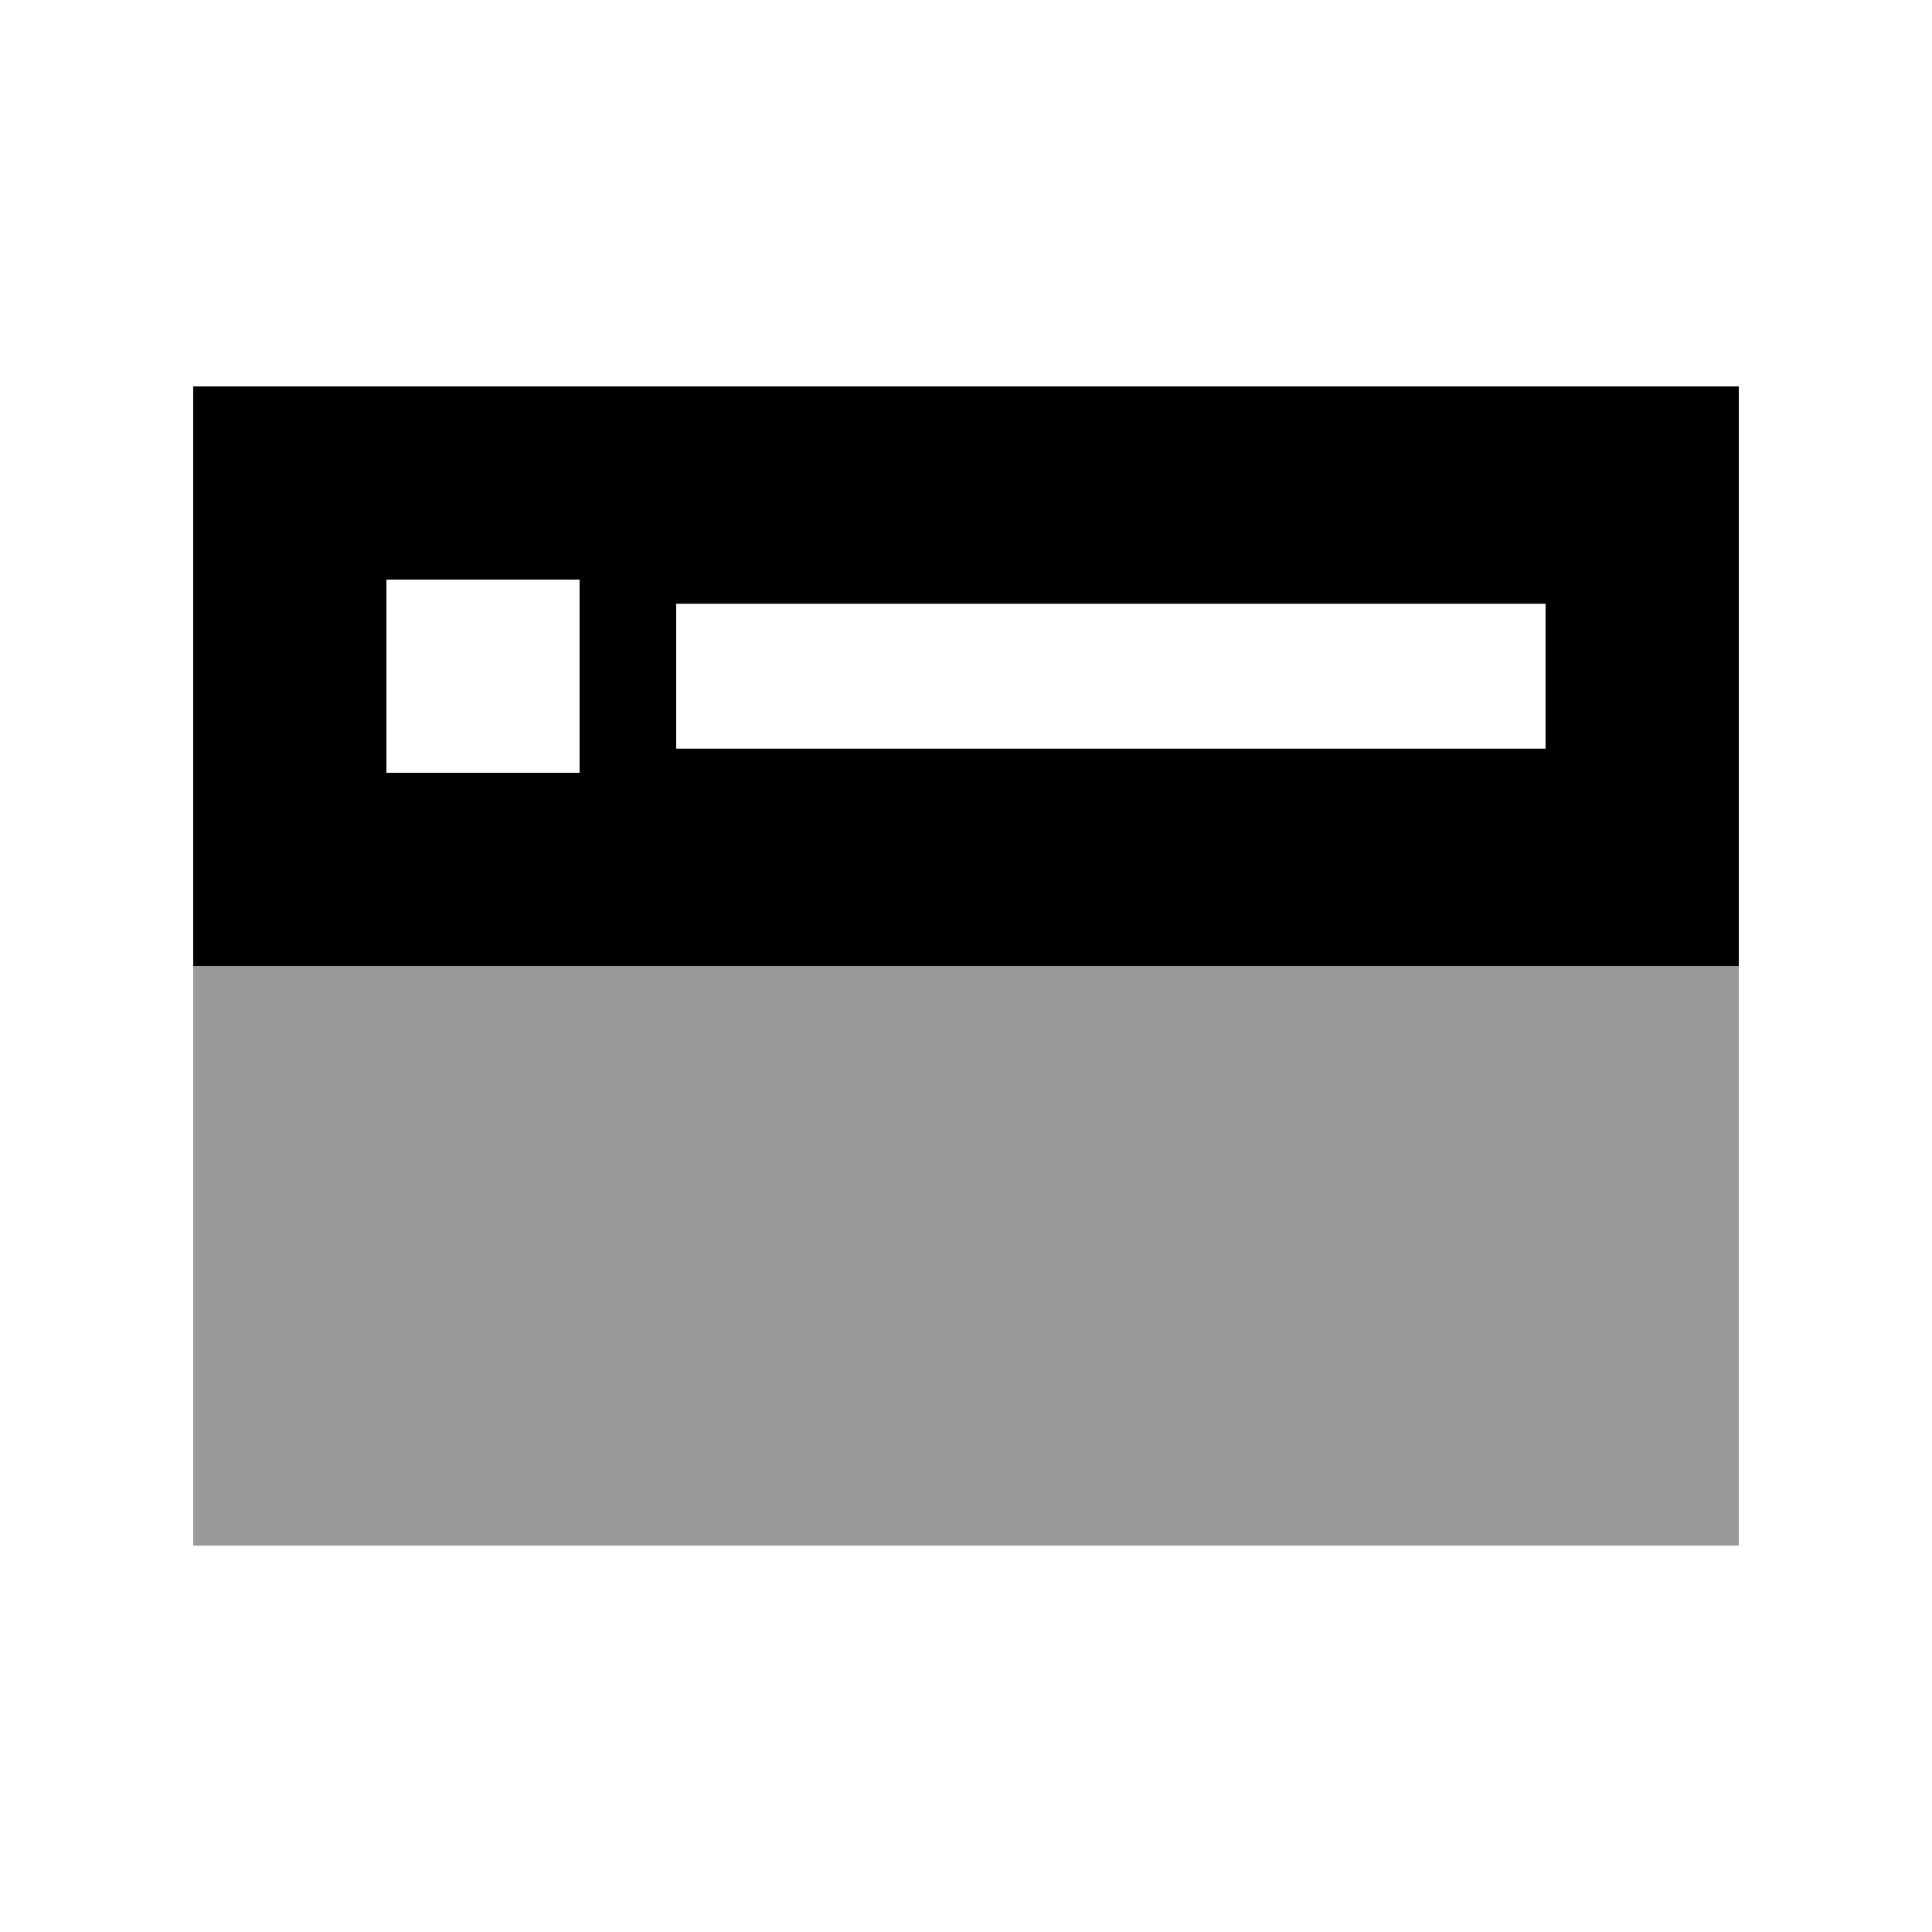
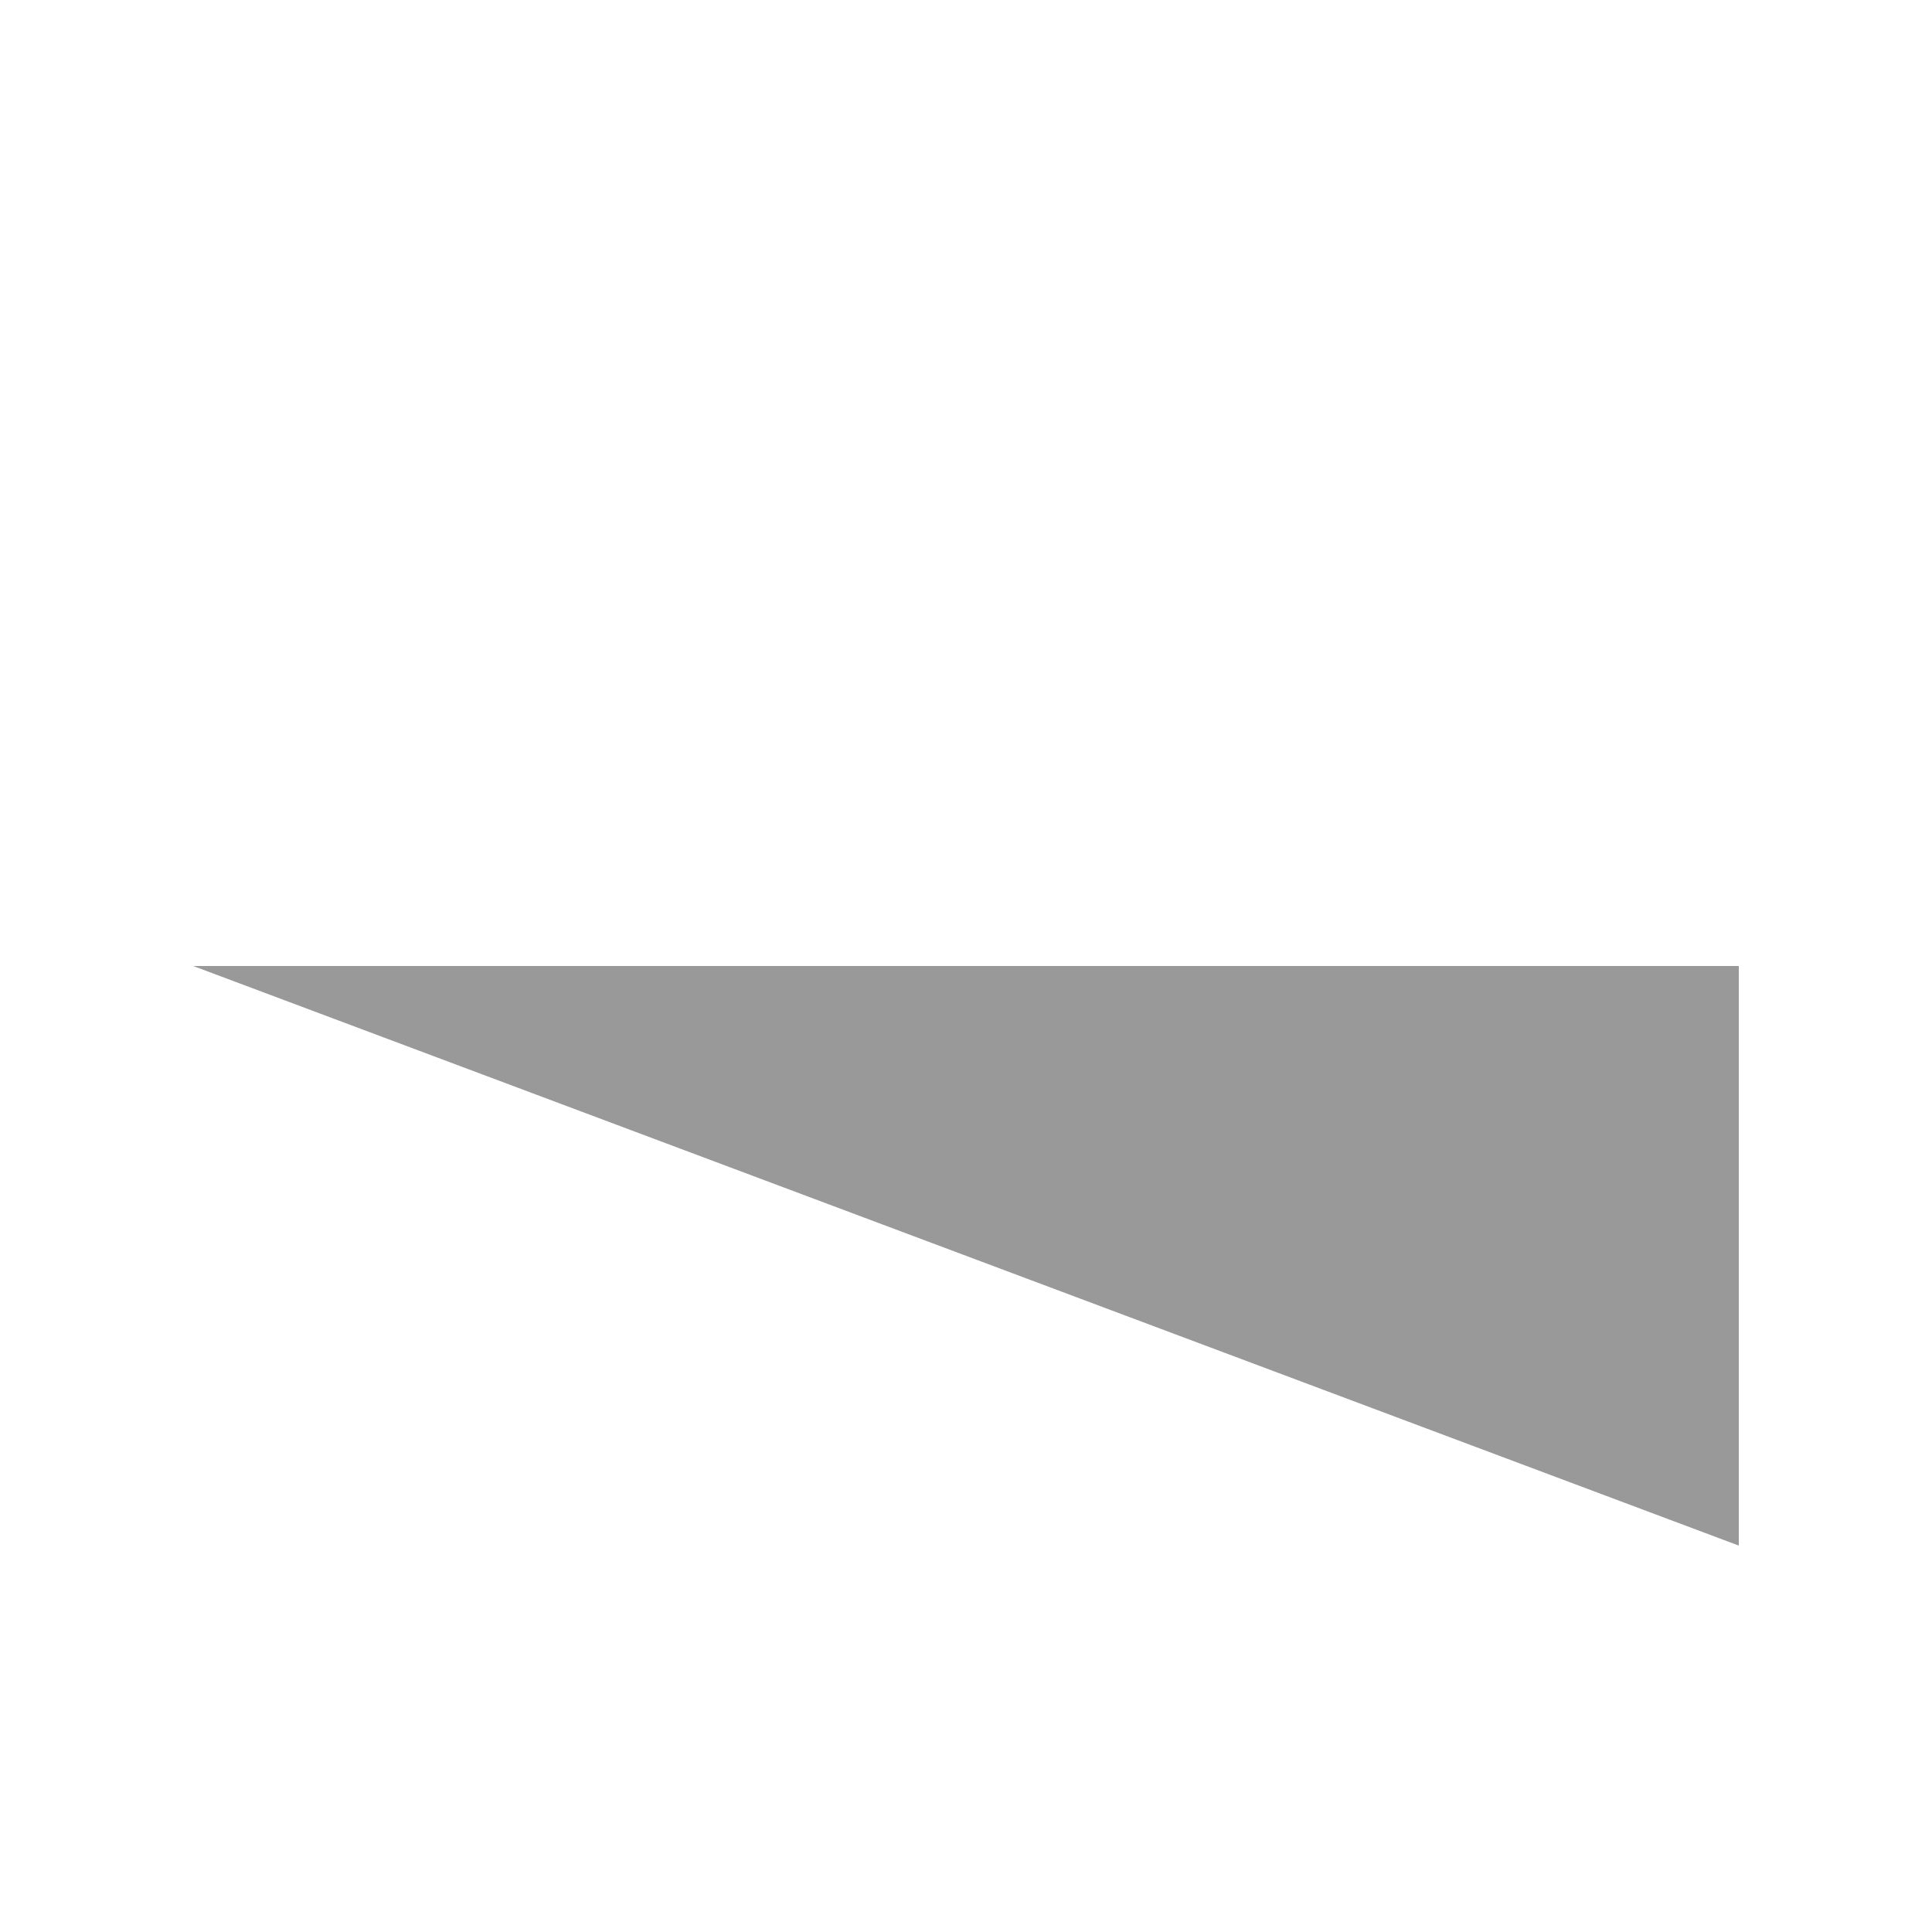
<svg xmlns="http://www.w3.org/2000/svg" viewBox="0 0 640 640">
-   <path opacity=".4" fill="currentColor" d="M64 320L576 320L576 512L64 512L64 320z" />
-   <path fill="currentColor" d="M64 128L576 128L576 320L64 320L64 128zM128 192L128 256L192 256L192 192L128 192zM248 200L224 200L224 248L512 248L512 200L248 200z" />
+   <path opacity=".4" fill="currentColor" d="M64 320L576 320L576 512L64 320z" />
</svg>